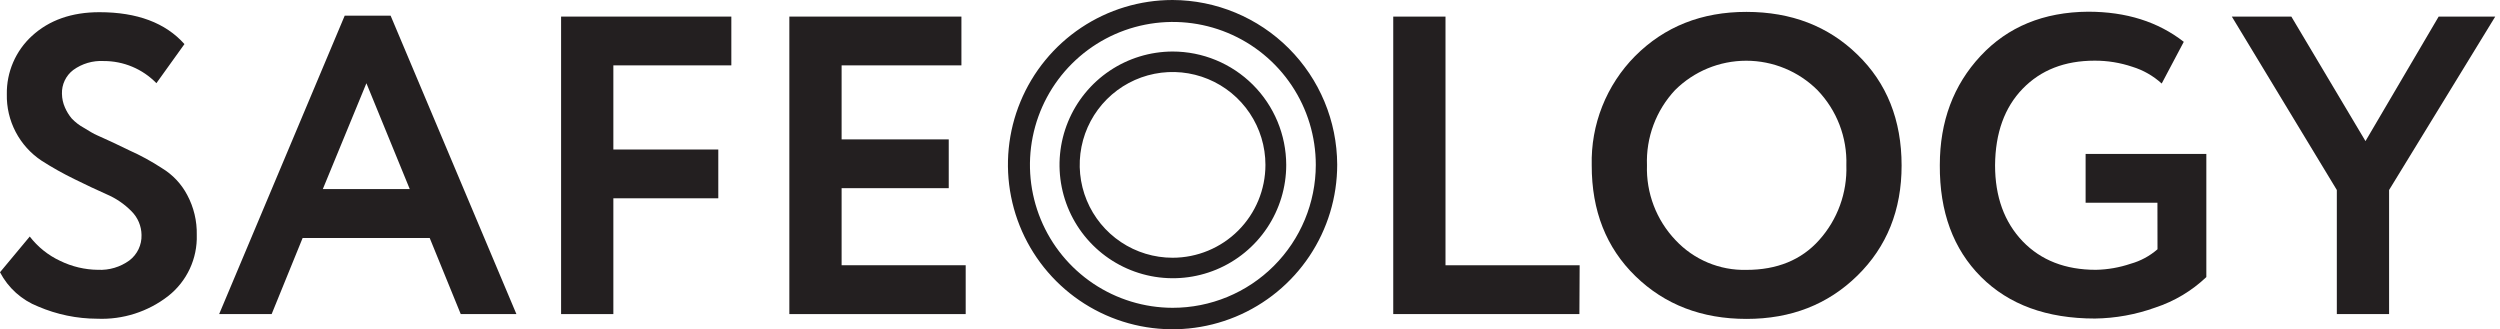
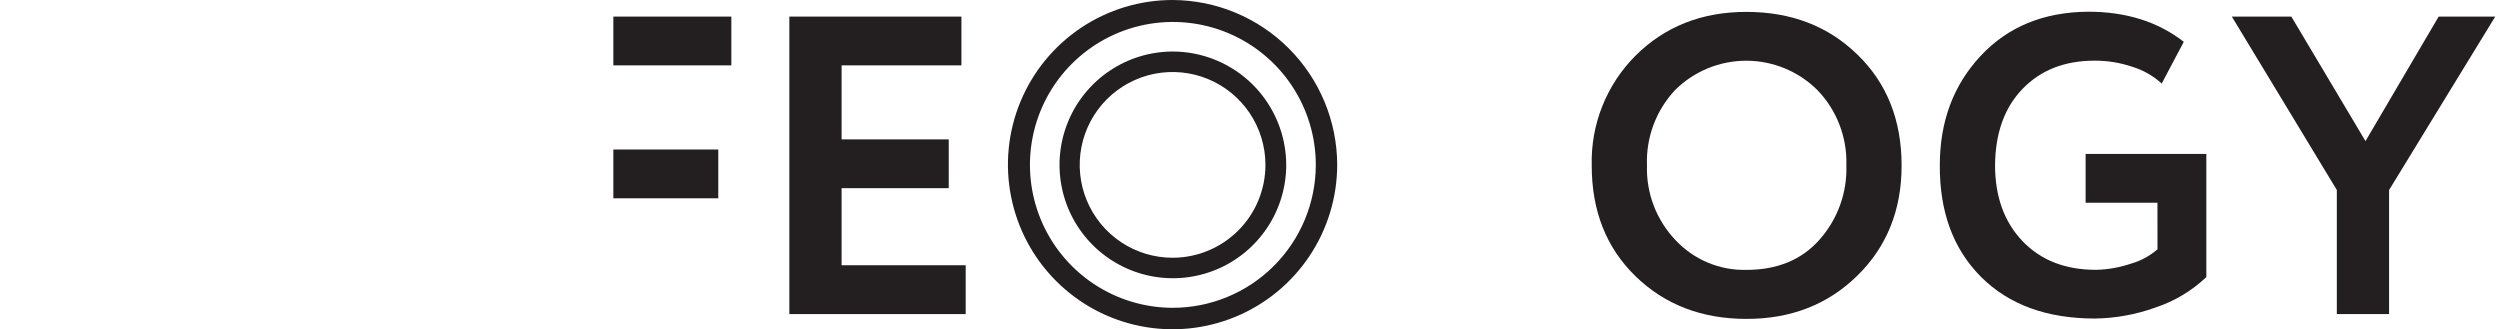
<svg xmlns="http://www.w3.org/2000/svg" width="410" height="54" viewBox="0 0 410 54" fill="none">
-   <path d="M23.21 38.54C23.195 37.078 22.606 35.681 21.57 34.65C20.408 33.466 19.025 32.522 17.5 31.87C15.873 31.15 14.097 30.313 12.17 29.36C10.334 28.463 8.551 27.461 6.83 26.36C5.034 25.172 3.569 23.548 2.571 21.64C1.572 19.732 1.073 17.603 1.12 15.45C1.091 13.658 1.443 11.88 2.151 10.234C2.86 8.588 3.909 7.111 5.23 5.9C8.063 3.3 11.757 2 16.31 2C22.49 2 27.137 3.743 30.25 7.23L25.65 13.64C24.527 12.486 23.183 11.57 21.699 10.947C20.215 10.323 18.62 10.005 17.01 10.01C15.224 9.91 13.458 10.429 12.01 11.48C11.412 11.935 10.933 12.527 10.611 13.205C10.289 13.884 10.134 14.629 10.16 15.38C10.17 16.163 10.34 16.935 10.66 17.65C10.938 18.289 11.305 18.884 11.75 19.42C12.332 20.035 13.007 20.555 13.75 20.96C14.65 21.51 15.38 21.96 15.91 22.18C16.44 22.4 17.33 22.84 18.59 23.4L21.19 24.65C23.056 25.481 24.852 26.461 26.56 27.58C28.314 28.639 29.745 30.157 30.7 31.97C31.78 33.985 32.321 36.245 32.27 38.53C32.327 40.445 31.935 42.346 31.126 44.083C30.317 45.819 29.113 47.342 27.61 48.53C24.287 51.123 20.151 52.448 15.94 52.27C12.612 52.262 9.319 51.581 6.26 50.27C3.564 49.213 1.34 47.217 0 44.65L4.88 38.79C6.201 40.506 7.916 41.878 9.88 42.79C11.806 43.728 13.917 44.227 16.06 44.25C17.901 44.34 19.717 43.8 21.21 42.72C21.853 42.233 22.37 41.6 22.718 40.873C23.066 40.146 23.235 39.346 23.21 38.54Z" fill="#231F20" />
-   <path d="M44.551 51.51H35.941L56.531 2.57H64.061L84.691 51.51H75.561L70.471 39.03H49.631L44.551 51.51ZM67.201 31.01L60.091 13.65L52.941 31.01H67.201Z" fill="#231F20" />
-   <path d="M100.59 51.51H92.019V2.72H119.94V10.72H100.59V24.52H117.8V32.52H100.59V51.51Z" fill="#231F20" />
+   <path d="M100.59 51.51V2.72H119.94V10.72H100.59V24.52H117.8V32.52H100.59V51.51Z" fill="#231F20" />
  <path d="M158.373 51.51H129.453V2.72H157.673V10.72H138.023V22.86H155.593V30.86H138.023V43.5H158.373V51.51Z" fill="#231F20" />
-   <path d="M259.022 51.51H228.492V2.72H237.062V43.5H259.062L259.022 51.51Z" fill="#231F20" />
  <path d="M261.043 27.11C260.96 23.799 261.547 20.506 262.769 17.429C263.991 14.351 265.822 11.552 268.153 9.2C272.986 4.36 279.076 1.943 286.423 1.95C293.77 1.956 299.833 4.29 304.613 8.95C309.44 13.616 311.856 19.68 311.863 27.14C311.863 34.44 309.446 40.46 304.613 45.2C299.78 49.94 293.716 52.306 286.423 52.3C279.09 52.3 273.023 49.966 268.223 45.3C263.423 40.633 261.03 34.57 261.043 27.11ZM270.103 27.11C270.03 29.363 270.407 31.608 271.21 33.715C272.014 35.821 273.228 37.747 274.783 39.38C276.268 40.969 278.074 42.226 280.08 43.067C282.086 43.908 284.248 44.315 286.423 44.26C291.423 44.26 295.423 42.64 298.333 39.38C301.354 36.022 302.956 31.624 302.803 27.11C302.875 24.842 302.493 22.583 301.679 20.465C300.865 18.348 299.636 16.415 298.063 14.78C294.96 11.692 290.76 9.959 286.383 9.959C282.005 9.959 277.806 11.692 274.703 14.78C273.161 16.43 271.96 18.369 271.171 20.485C270.381 22.601 270.018 24.853 270.103 27.11Z" fill="#231F20" />
  <path d="M353.82 33.25H342.04V25.25H361.84V45.44C359.454 47.705 356.595 49.413 353.47 50.44C350.293 51.586 346.947 52.194 343.57 52.24C335.67 52.24 329.443 49.963 324.89 45.41C320.336 40.857 318.083 34.747 318.13 27.08C318.13 19.92 320.36 13.95 324.82 9.17C329.28 4.39 335.16 1.973 342.46 1.92C348.693 1.92 353.92 3.567 358.14 6.86L354.52 13.7C353.136 12.438 351.49 11.499 349.7 10.95C347.702 10.276 345.607 9.938 343.5 9.95C338.62 9.95 334.693 11.483 331.72 14.55C328.746 17.617 327.236 21.8 327.19 27.1C327.19 32.26 328.7 36.42 331.72 39.58C334.72 42.69 338.72 44.25 343.72 44.25C345.666 44.213 347.596 43.875 349.44 43.25C351.061 42.796 352.561 41.986 353.83 40.88L353.82 33.25Z" fill="#231F20" />
  <path d="M399.94 2.72H409.22L391.81 31.16V51.51H383.24V31.16L366.02 2.72H375.78L387.94 23.14L399.94 2.72Z" fill="#231F20" />
  <path d="M192.301 0C186.961 0 181.741 1.584 177.3 4.55C172.86 7.517 169.4 11.734 167.356 16.668C165.312 21.601 164.778 27.03 165.82 32.267C166.861 37.505 169.433 42.316 173.209 46.092C176.985 49.868 181.796 52.439 187.033 53.481C192.271 54.523 197.7 53.988 202.633 51.945C207.567 49.901 211.784 46.441 214.75 42C217.717 37.56 219.301 32.34 219.301 27C219.274 19.847 216.421 12.995 211.364 7.937C206.306 2.879 199.454 0.026 192.301 0ZM192.301 50.48C187.667 50.47 183.14 49.087 179.292 46.505C175.444 43.924 172.447 40.26 170.681 35.975C168.914 31.692 168.457 26.98 169.367 22.436C170.277 17.893 172.514 13.721 175.794 10.448C179.074 7.175 183.251 4.947 187.796 4.047C192.342 3.146 197.052 3.614 201.332 5.389C205.613 7.165 209.27 10.169 211.844 14.023C214.417 17.876 215.791 22.406 215.791 27.04C215.783 33.263 213.304 39.228 208.899 43.623C204.494 48.019 198.524 50.485 192.301 50.48Z" fill="#231F20" />
  <path d="M192.302 8.45C188.627 8.46 185.038 9.558 181.987 11.607C178.937 13.656 176.562 16.562 175.162 19.96C173.763 23.358 173.402 27.094 174.125 30.697C174.848 34.3 176.622 37.608 179.224 40.202C181.826 42.797 185.139 44.563 188.743 45.276C192.348 45.989 196.083 45.618 199.477 44.21C202.871 42.801 205.772 40.419 207.812 37.362C209.853 34.306 210.942 30.714 210.942 27.04C210.928 22.105 208.959 17.376 205.465 13.892C201.97 10.407 197.237 8.45 192.302 8.45ZM192.302 42.27C189.29 42.27 186.345 41.377 183.84 39.703C181.336 38.029 179.384 35.651 178.231 32.868C177.078 30.085 176.777 27.023 177.364 24.069C177.952 21.114 179.403 18.4 181.532 16.27C183.662 14.14 186.376 12.69 189.331 12.102C192.285 11.515 195.347 11.816 198.13 12.969C200.913 14.122 203.292 16.074 204.965 18.578C206.639 21.083 207.532 24.027 207.532 27.04C207.532 31.079 205.927 34.953 203.071 37.809C200.215 40.665 196.341 42.27 192.302 42.27Z" fill="#231F20" />
</svg>